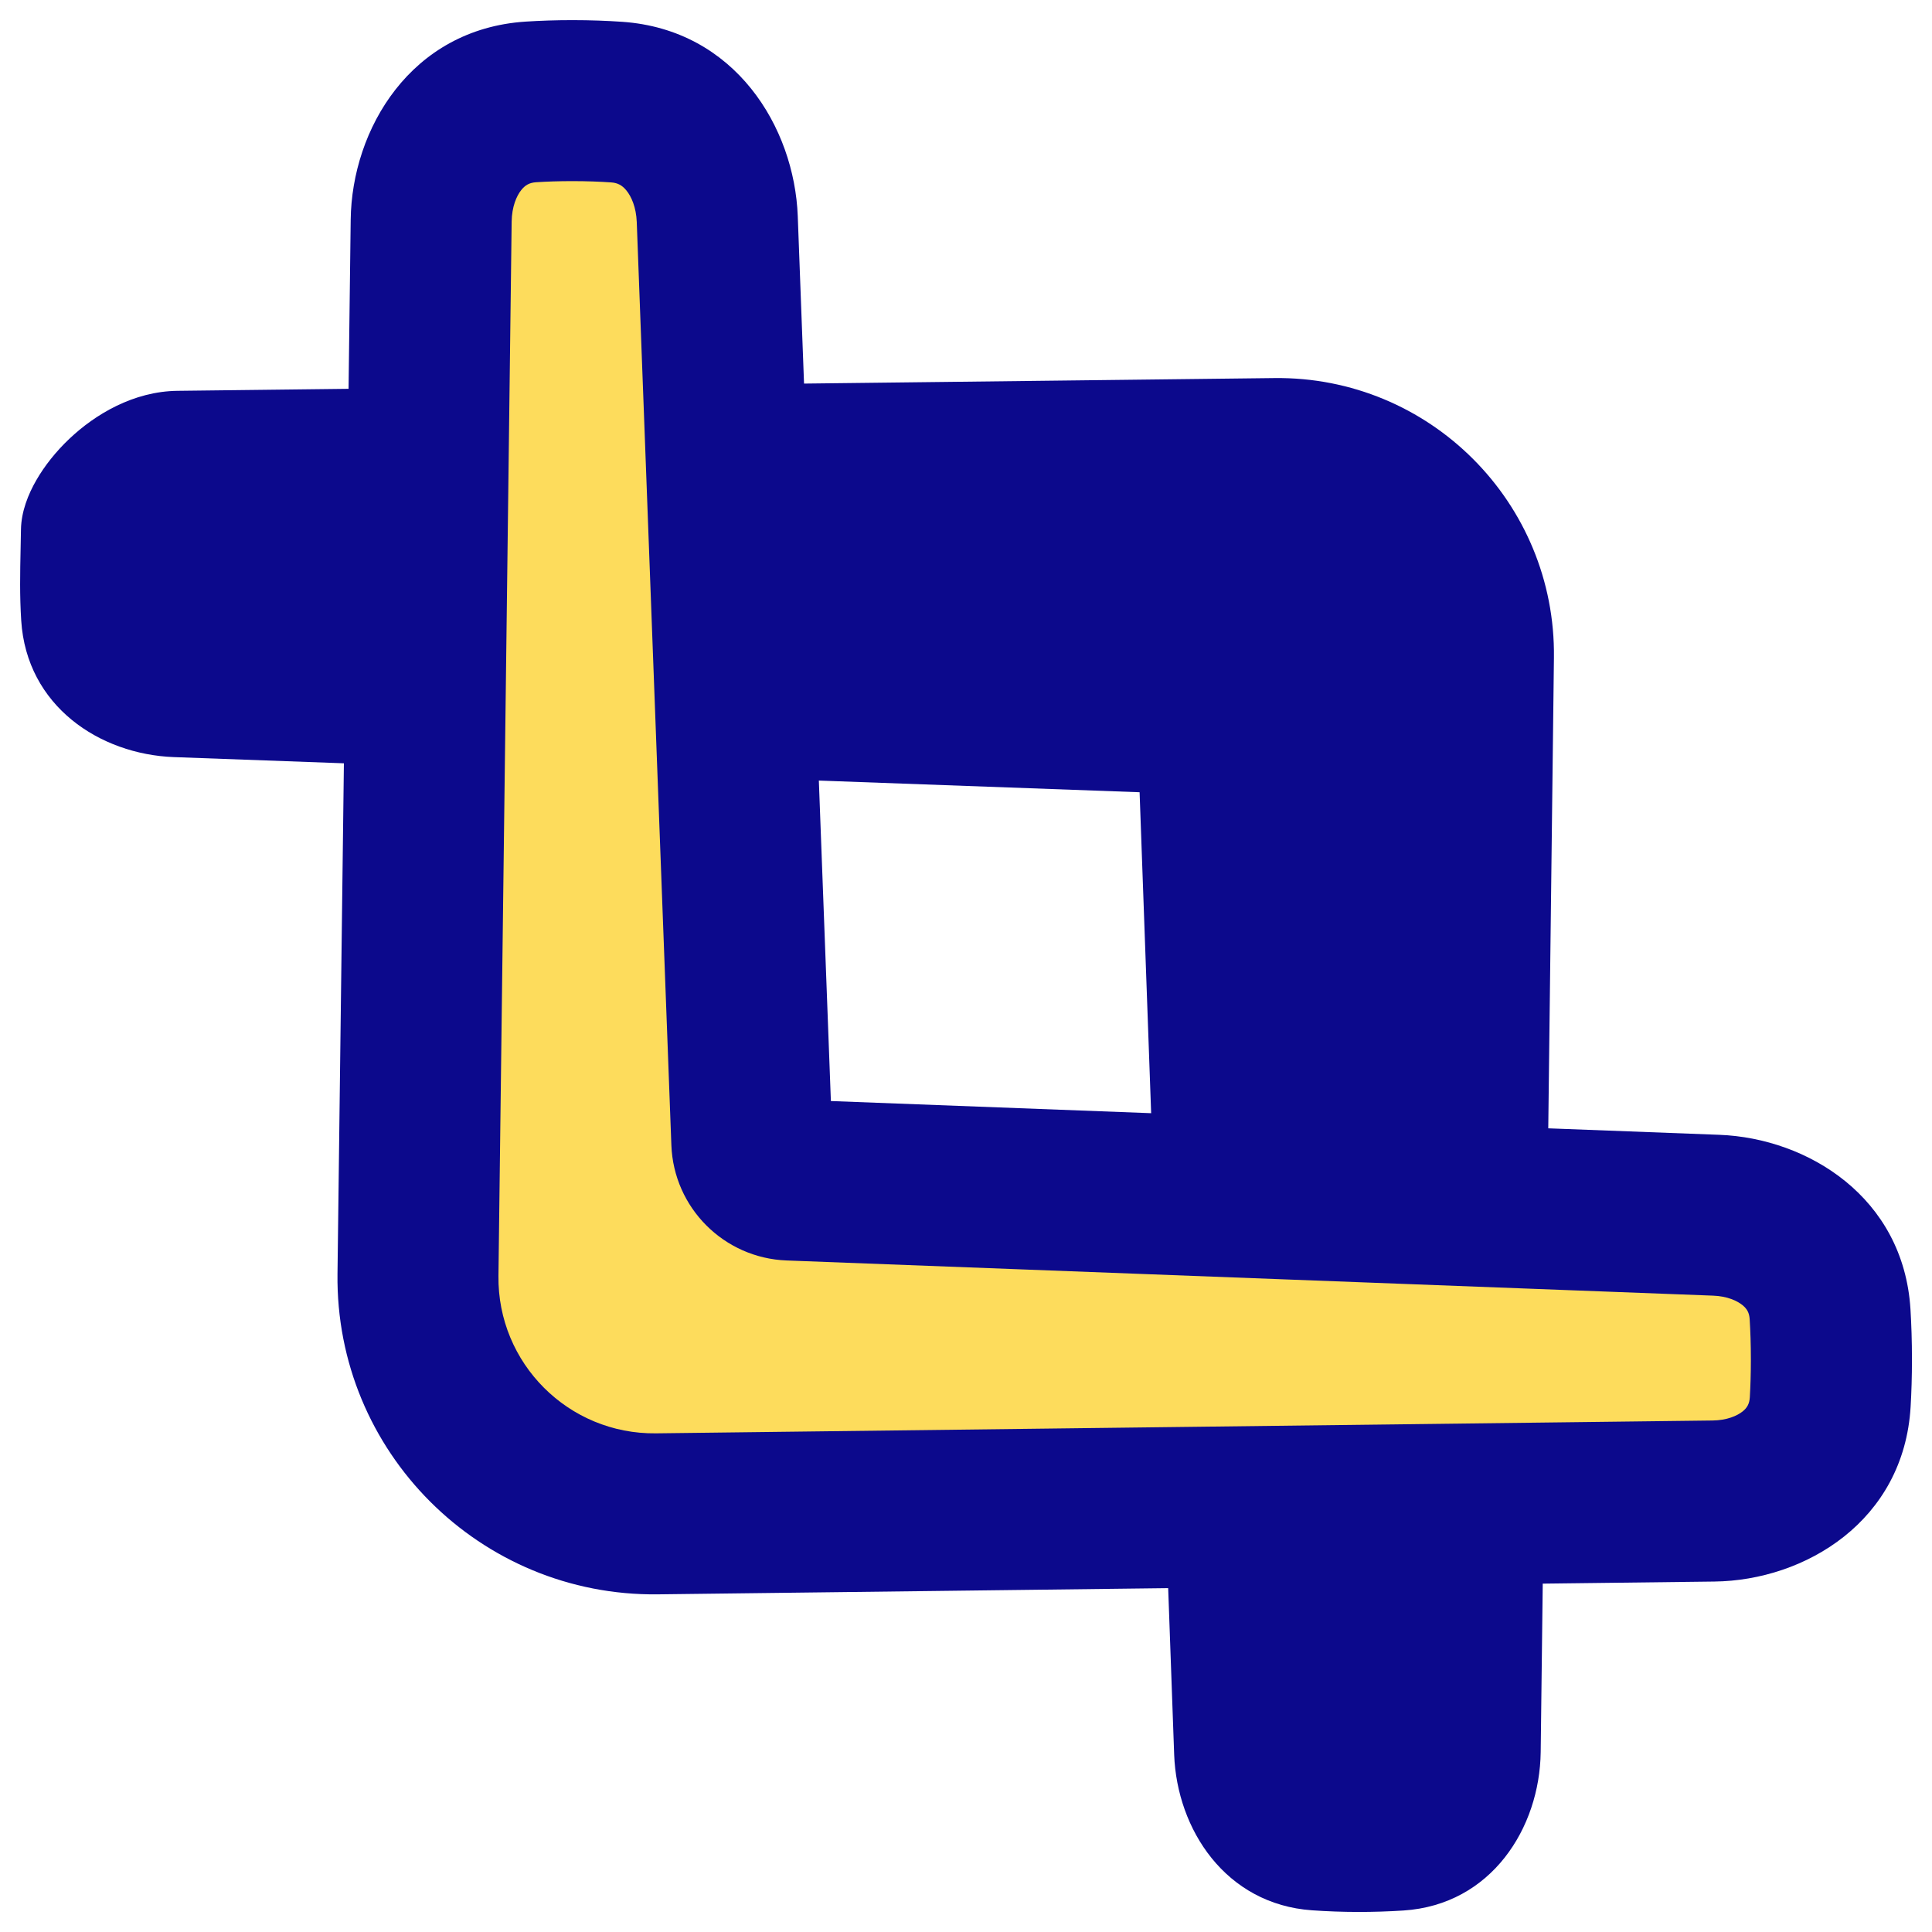
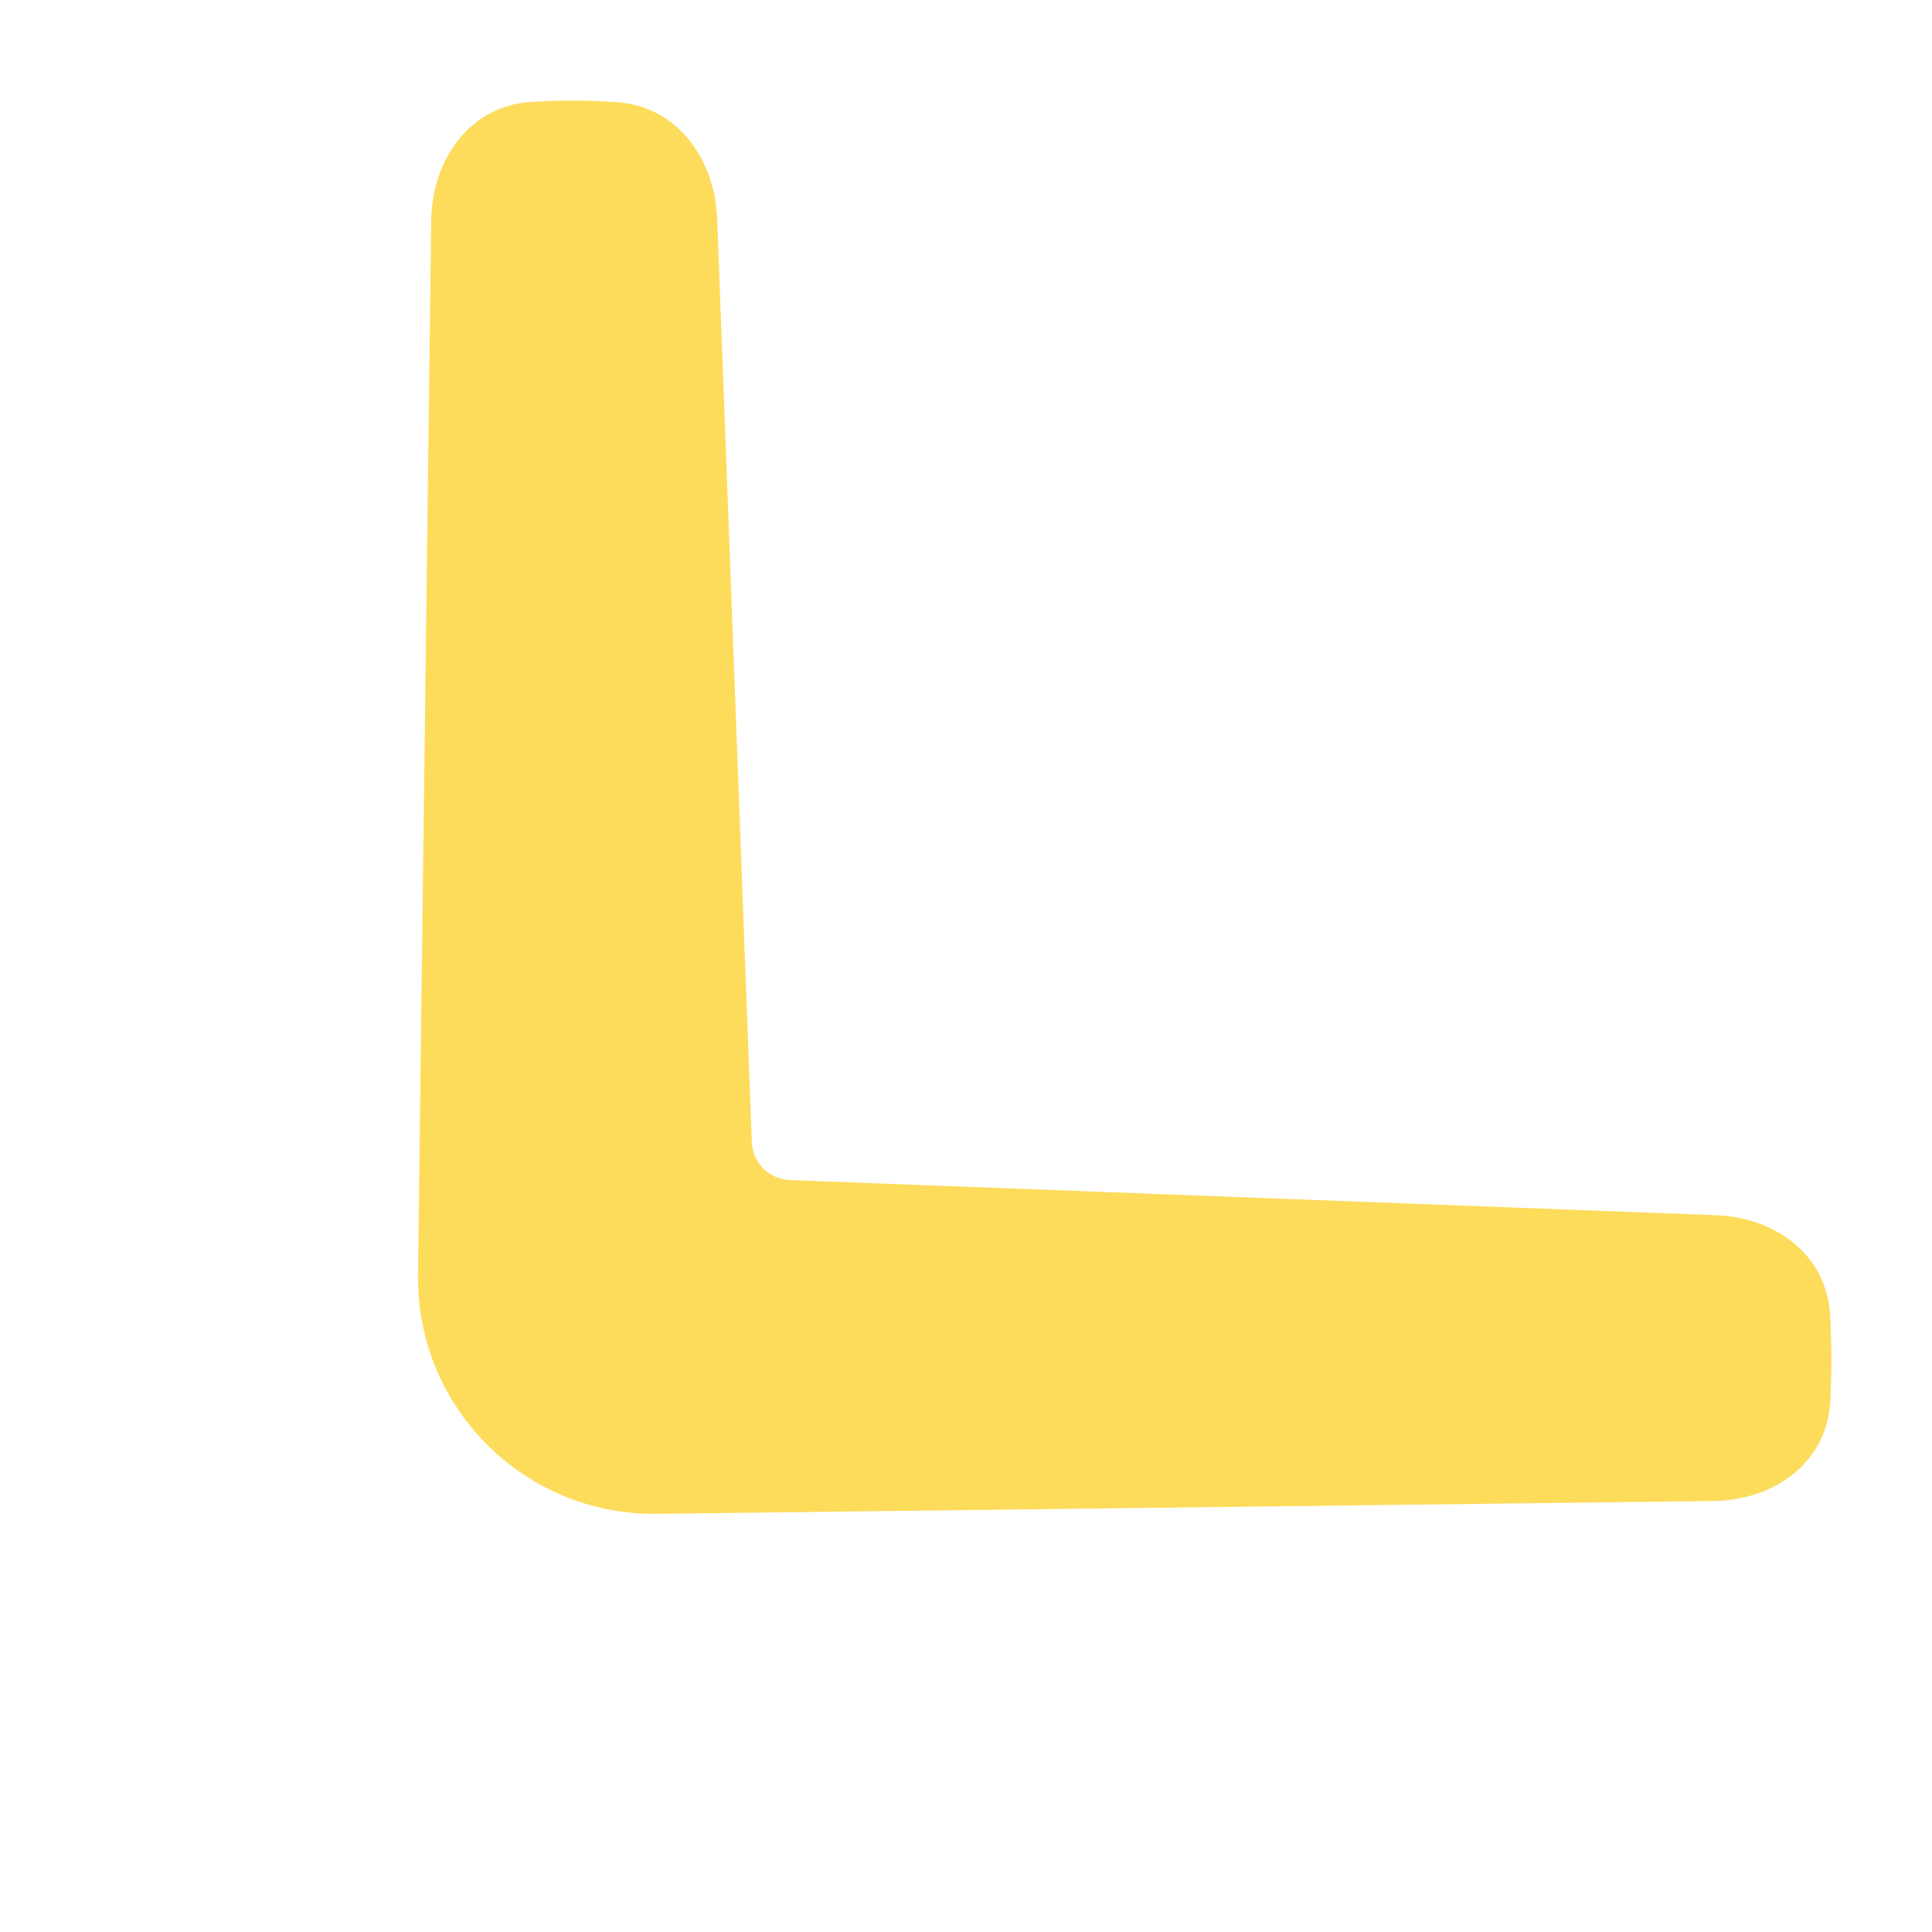
<svg xmlns="http://www.w3.org/2000/svg" fill="none" viewBox="0 0 48 48" id="Crop-Selection--Streamline-Plump">
  <desc>
    Crop Selection Streamline Icon: https://streamlinehq.com
  </desc>
  <g id="crop-selection--artboard-crop-design-image-picture">
    <path id="Vector 140 (Stroke)" fill="#fddc5c" fill-rule="evenodd" d="M19.619 29.317c-0.511 -0.019 -0.92 -0.429 -0.94 -0.94l-0.86 -22.936c-0.056 -1.499 -0.998 -2.799 -2.495 -2.904C14.992 2.514 14.624 2.5 14.22 2.5c-0.377 0 -0.721 0.012 -1.033 0.033 -1.518 0.099 -2.455 1.429 -2.474 2.949l-0.328 26.192c-0.041 3.295 2.64 5.977 5.936 5.937l26.249 -0.319c1.513 -0.018 2.814 -0.952 2.901 -2.462 0.018 -0.317 0.029 -0.668 0.029 -1.055 0 -0.416 -0.013 -0.791 -0.034 -1.126 -0.092 -1.476 -1.352 -2.401 -2.83 -2.457l-23.018 -0.874Z" clip-rule="evenodd" stroke-width="1" />
-     <path id="Union" fill="#0c098c" fill-rule="evenodd" d="M14.22 0.5c-0.419 0 -0.807 0.014 -1.164 0.037C10.199 0.724 8.741 3.219 8.713 5.457l-0.053 4.203 -4.25 0.05 -0 0c-1.093 0.013 -2.045 0.583 -2.689 1.194 -0.331 0.314 -0.614 0.669 -0.821 1.03 -0.197 0.343 -0.372 0.773 -0.379 1.222 -0.003 0.164 -0.006 0.322 -0.009 0.475 -0.013 0.612 -0.024 1.163 0.015 1.784C0.66 17.544 2.48 18.74 4.317 18.81l0.002 0 4.225 0.154 -0.159 12.685c-0.055 4.419 3.541 8.015 7.96 7.962l12.678 -0.154 0.149 4.138 0 0.002c0.07 1.853 1.276 3.713 3.425 3.864l0.07 -0.998 -0.07 0.998c0.756 0.053 1.516 0.054 2.272 0.005 2.187 -0.143 3.385 -2.055 3.409 -3.935l0 -0 0.051 -4.186 4.266 -0.052c2.248 -0.027 4.708 -1.5 4.874 -4.346 0.021 -0.357 0.033 -0.747 0.033 -1.171 0 -0.457 -0.014 -0.873 -0.037 -1.251 -0.174 -2.781 -2.554 -4.247 -4.75 -4.331l-4.249 -0.161 0.141 -11.691c0.048 -3.857 -3.09 -6.996 -6.947 -6.949l-0.001 0 -11.683 0.137 -0.156 -4.162C19.735 3.159 18.264 0.738 15.463 0.542 15.084 0.516 14.67 0.5 14.22 0.5Zm6.124 18.893 0.299 7.962 7.957 0.302 -0.287 -7.974 -7.969 -0.29ZM13.317 4.528c0.269 -0.018 0.569 -0.028 0.903 -0.028 0.358 0 0.679 0.012 0.964 0.032 0.162 0.011 0.275 0.072 0.379 0.2 0.123 0.15 0.243 0.418 0.257 0.784l0.86 22.936c0.058 1.556 1.306 2.804 2.862 2.864l23.018 0.874c0.356 0.013 0.604 0.13 0.736 0.239 0.109 0.09 0.164 0.188 0.174 0.345 0.018 0.292 0.03 0.625 0.03 1.001 0 0.35 -0.01 0.662 -0.026 0.939l1.997 0.116 -1.997 -0.116c-0.01 0.164 -0.068 0.263 -0.177 0.351 -0.134 0.108 -0.388 0.223 -0.752 0.227l-26.249 0.319c-2.172 0.026 -3.939 -1.741 -3.912 -3.912l0.328 -26.192c0.005 -0.37 0.121 -0.639 0.239 -0.786 0.098 -0.123 0.204 -0.182 0.365 -0.193Z" clip-rule="evenodd" stroke-width="1" />
  </g>
</svg>